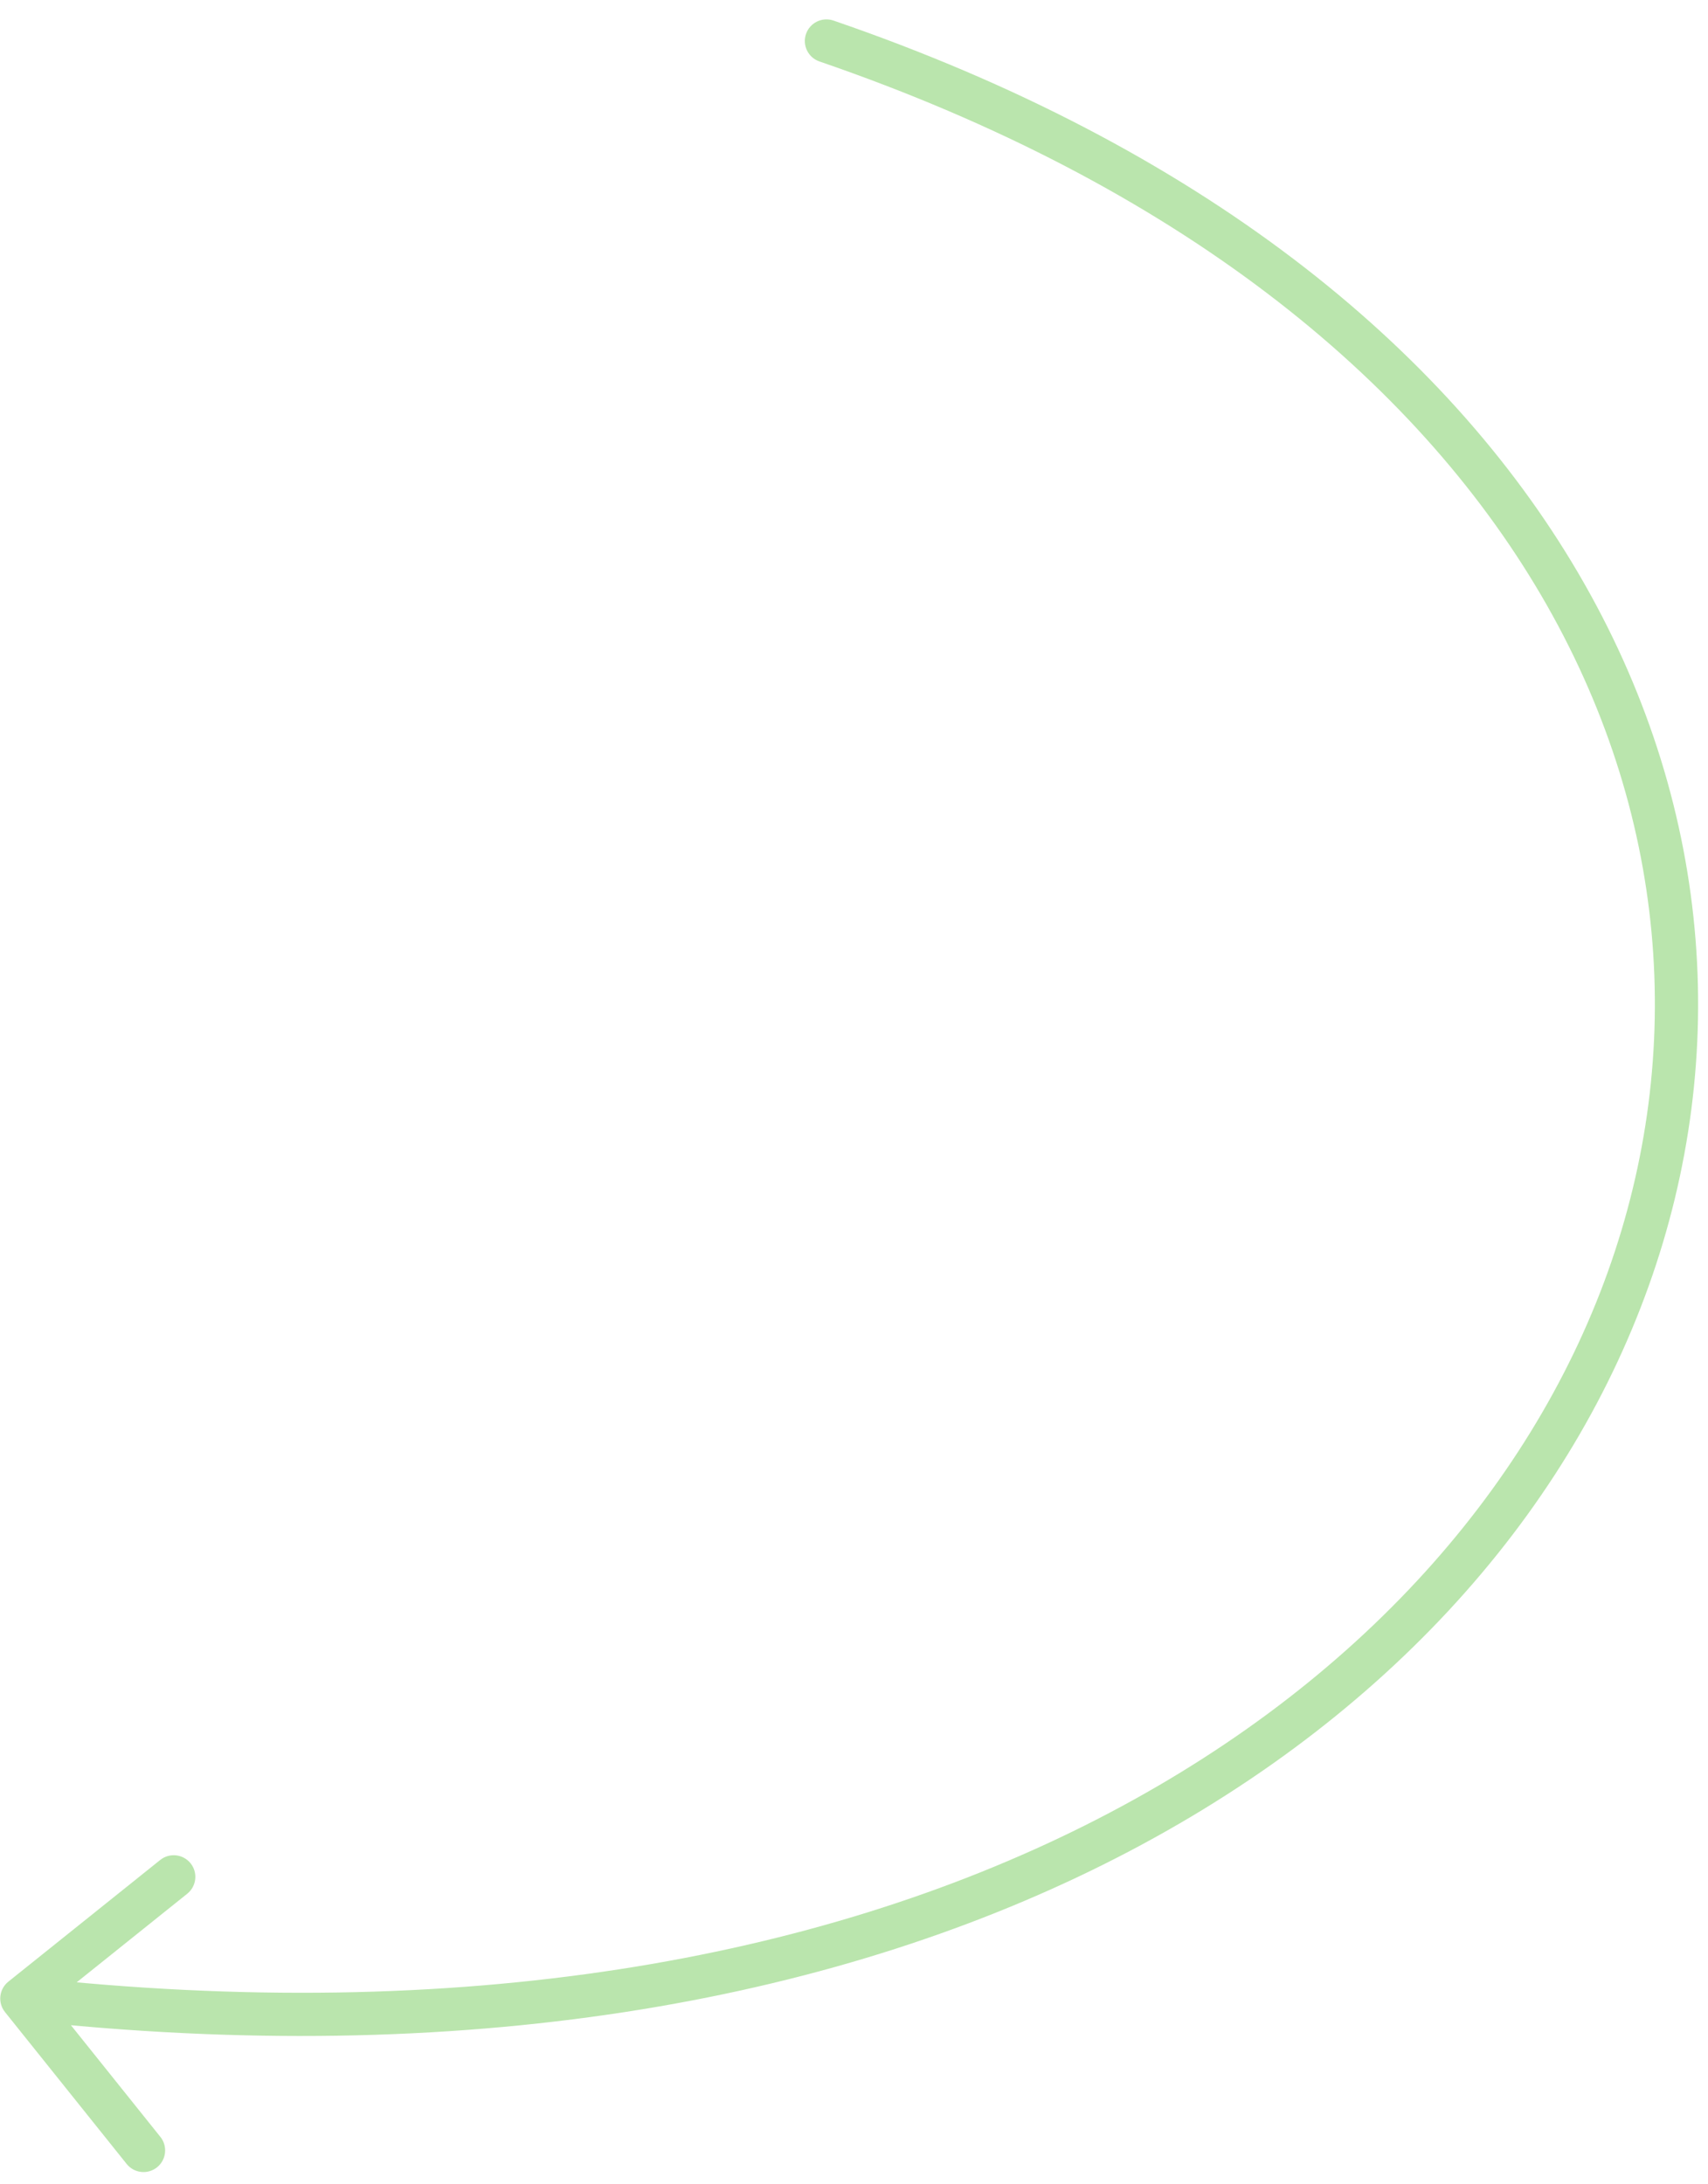
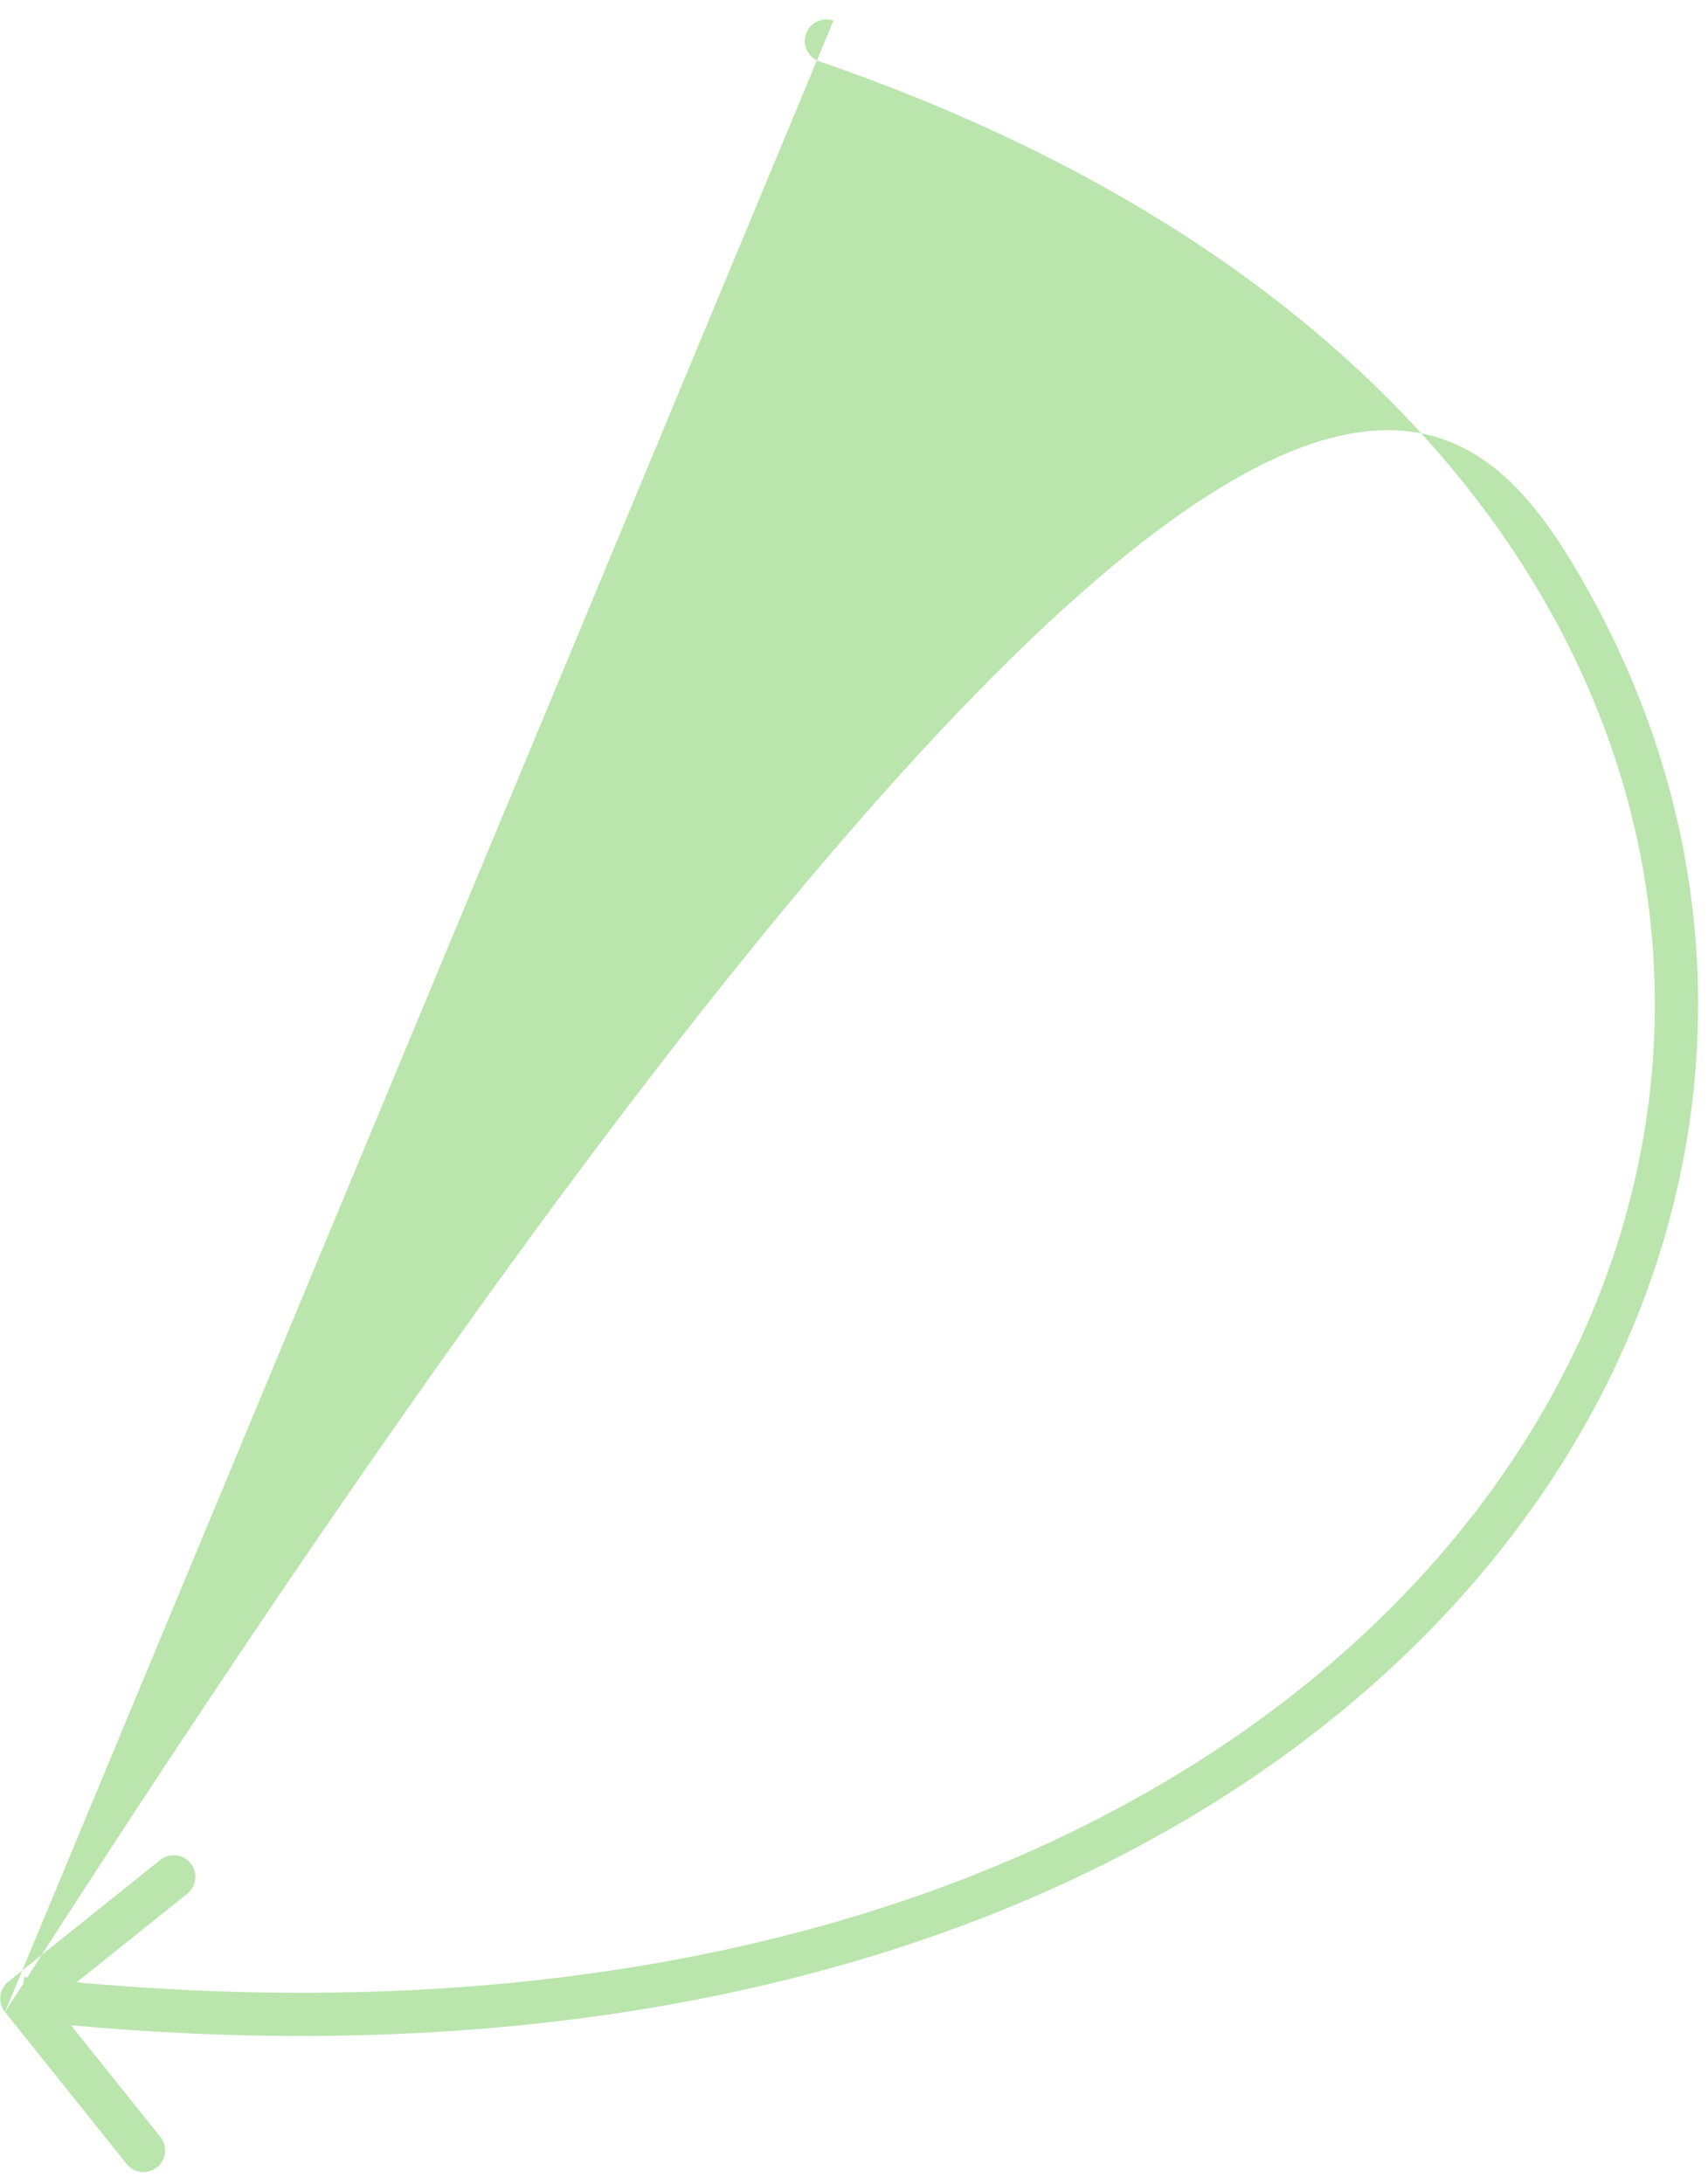
<svg xmlns="http://www.w3.org/2000/svg" width="79" height="101" viewBox="0 0 79 101" fill="none">
-   <path d="M37.901 2.842C37.379 2.663 37.101 2.094 37.28 1.572C37.459 1.05 38.028 0.772 38.551 0.951L37.901 2.842ZM0.231 93.043C-0.115 92.612 -0.045 91.982 0.386 91.637L7.41 86.01C7.841 85.665 8.47 85.734 8.816 86.165C9.161 86.596 9.091 87.226 8.66 87.571L2.417 92.573L7.419 98.816C7.764 99.247 7.694 99.877 7.263 100.222C6.832 100.567 6.203 100.498 5.858 100.067L0.231 93.043ZM38.551 0.951C55.476 6.761 66.836 15.987 73 26.504C79.169 37.027 80.093 48.776 76.247 59.495C68.549 80.953 41.942 97.944 0.901 93.412L1.121 91.424C41.58 95.892 67.081 79.122 74.365 58.819C78.01 48.658 77.144 37.527 71.275 27.515C65.402 17.496 54.476 8.532 37.901 2.842L38.551 0.951Z" fill="#BAE5AD" />
+   <path d="M37.901 2.842C37.379 2.663 37.101 2.094 37.28 1.572C37.459 1.05 38.028 0.772 38.551 0.951L37.901 2.842ZM0.231 93.043C-0.115 92.612 -0.045 91.982 0.386 91.637L7.41 86.01C7.841 85.665 8.47 85.734 8.816 86.165C9.161 86.596 9.091 87.226 8.66 87.571L2.417 92.573L7.419 98.816C7.764 99.247 7.694 99.877 7.263 100.222C6.832 100.567 6.203 100.498 5.858 100.067L0.231 93.043ZC55.476 6.761 66.836 15.987 73 26.504C79.169 37.027 80.093 48.776 76.247 59.495C68.549 80.953 41.942 97.944 0.901 93.412L1.121 91.424C41.58 95.892 67.081 79.122 74.365 58.819C78.01 48.658 77.144 37.527 71.275 27.515C65.402 17.496 54.476 8.532 37.901 2.842L38.551 0.951Z" fill="#BAE5AD" />
</svg>